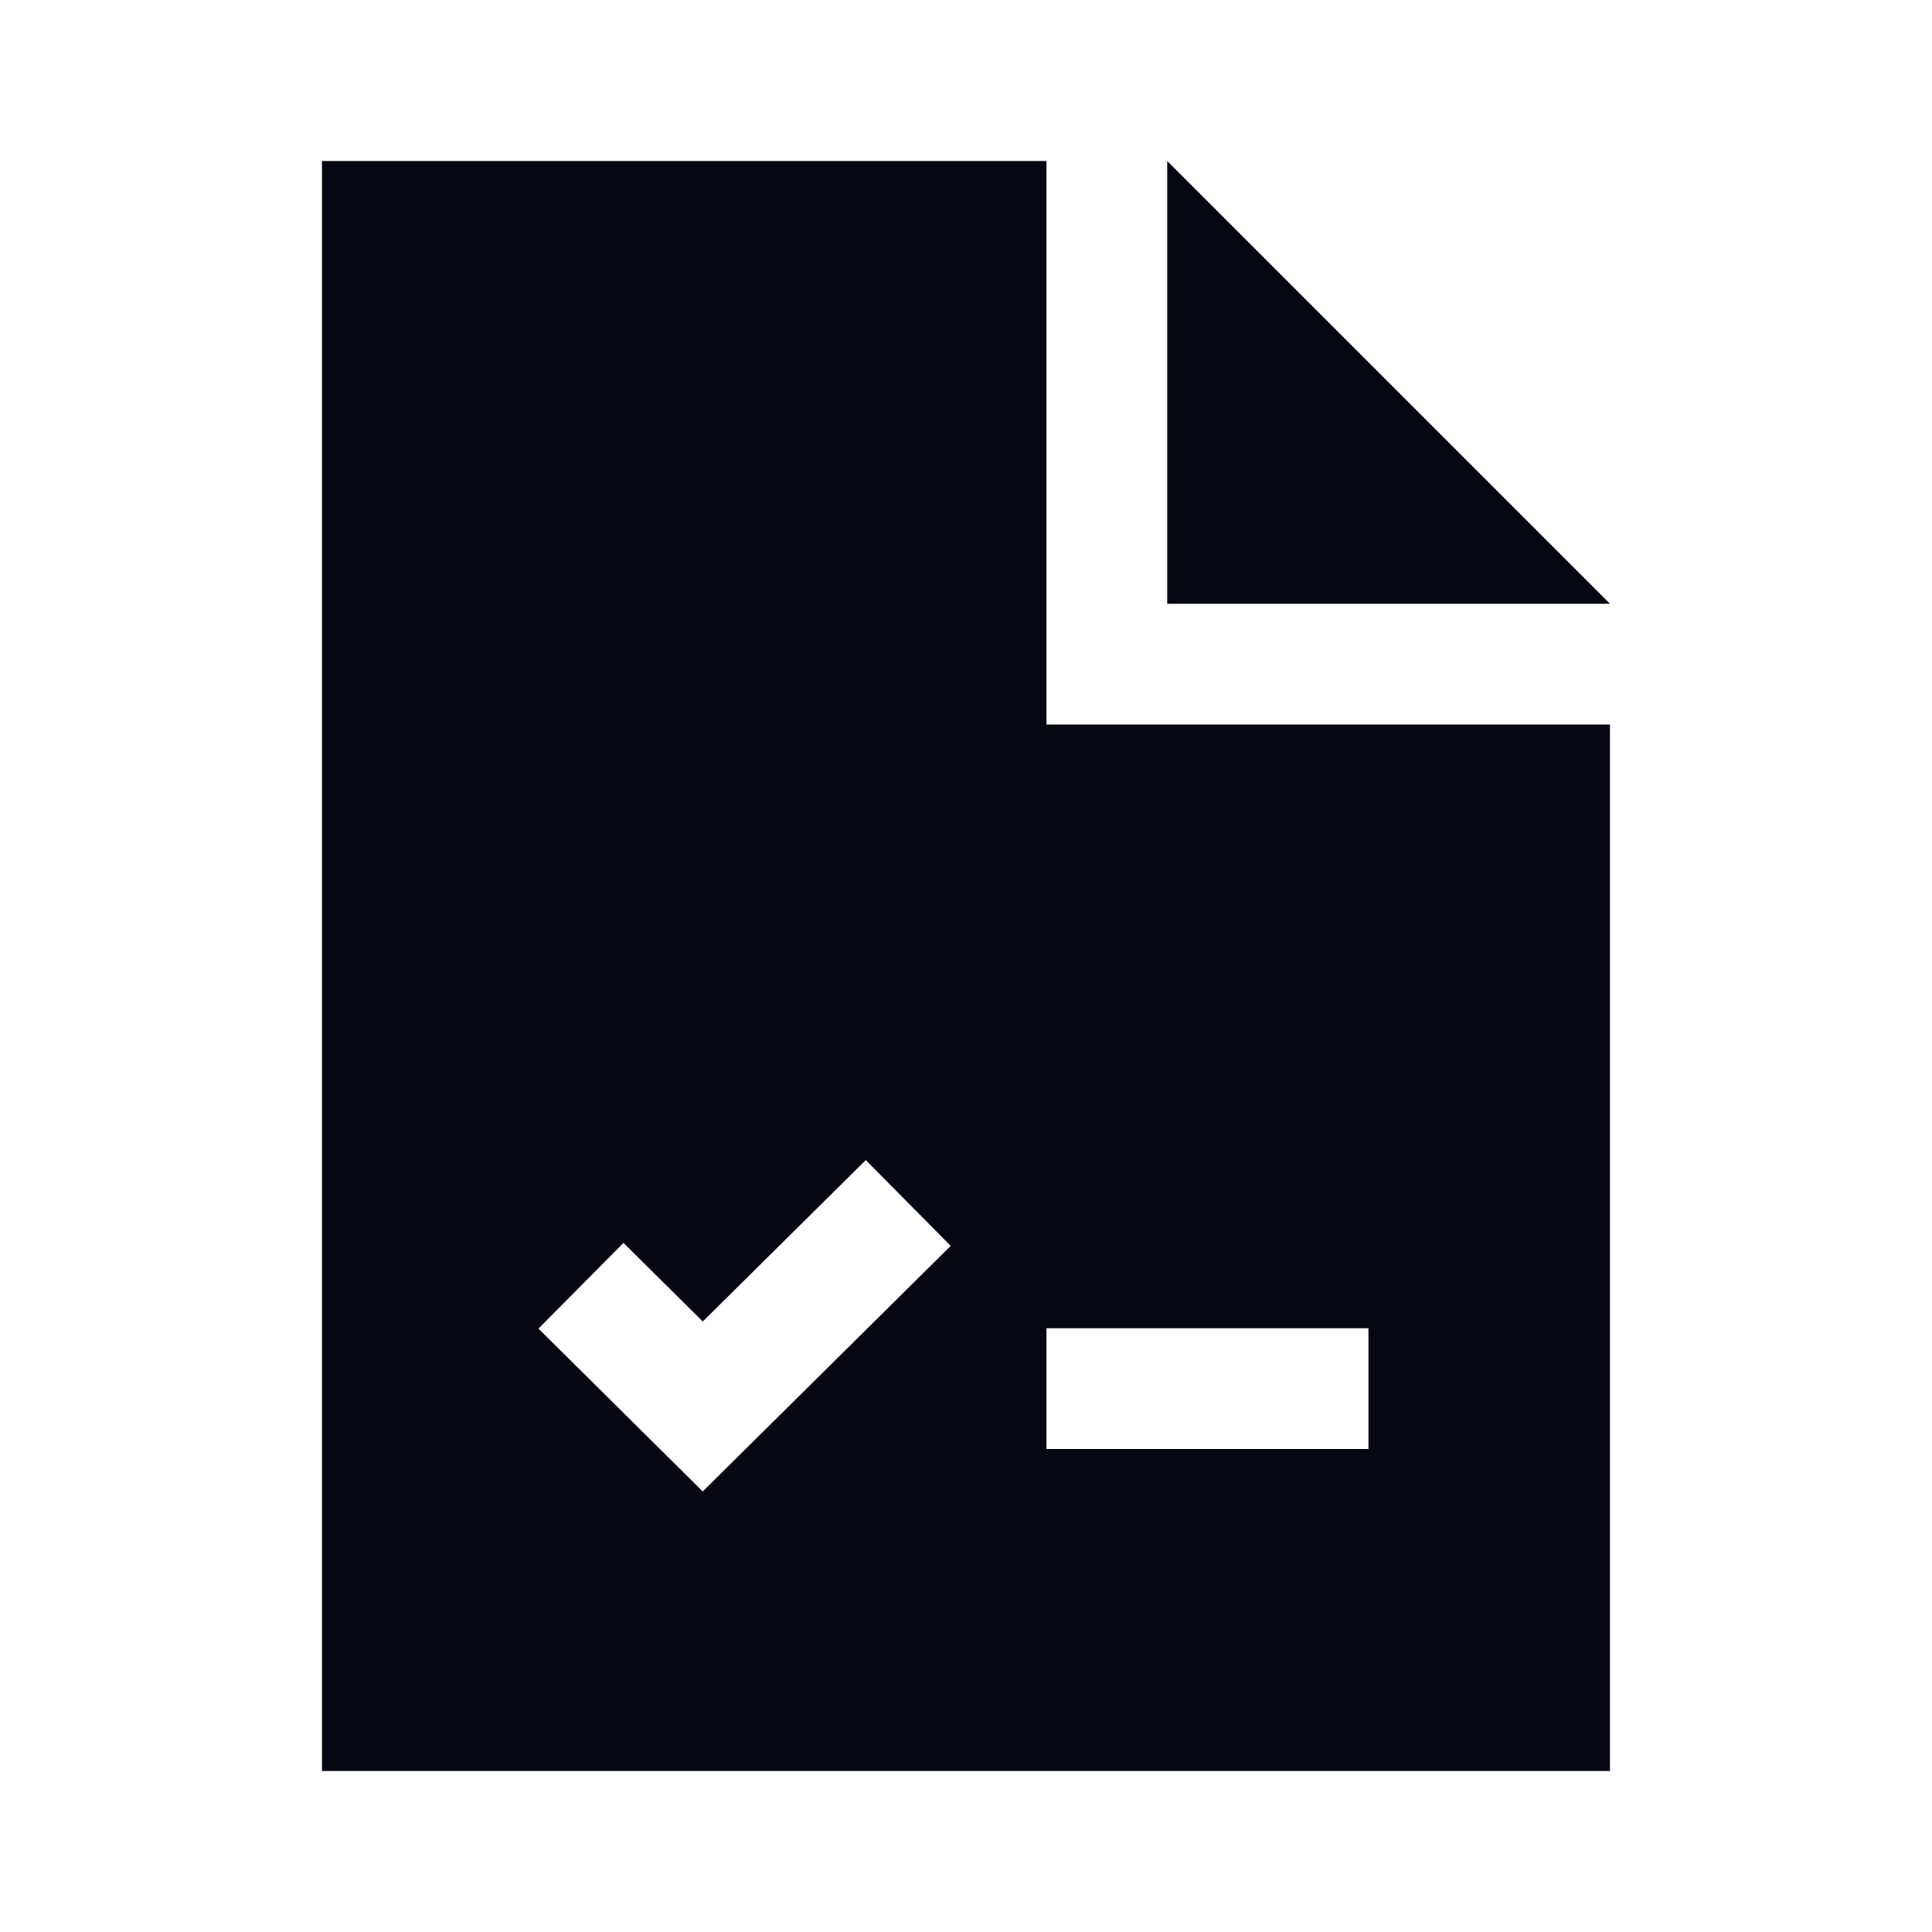
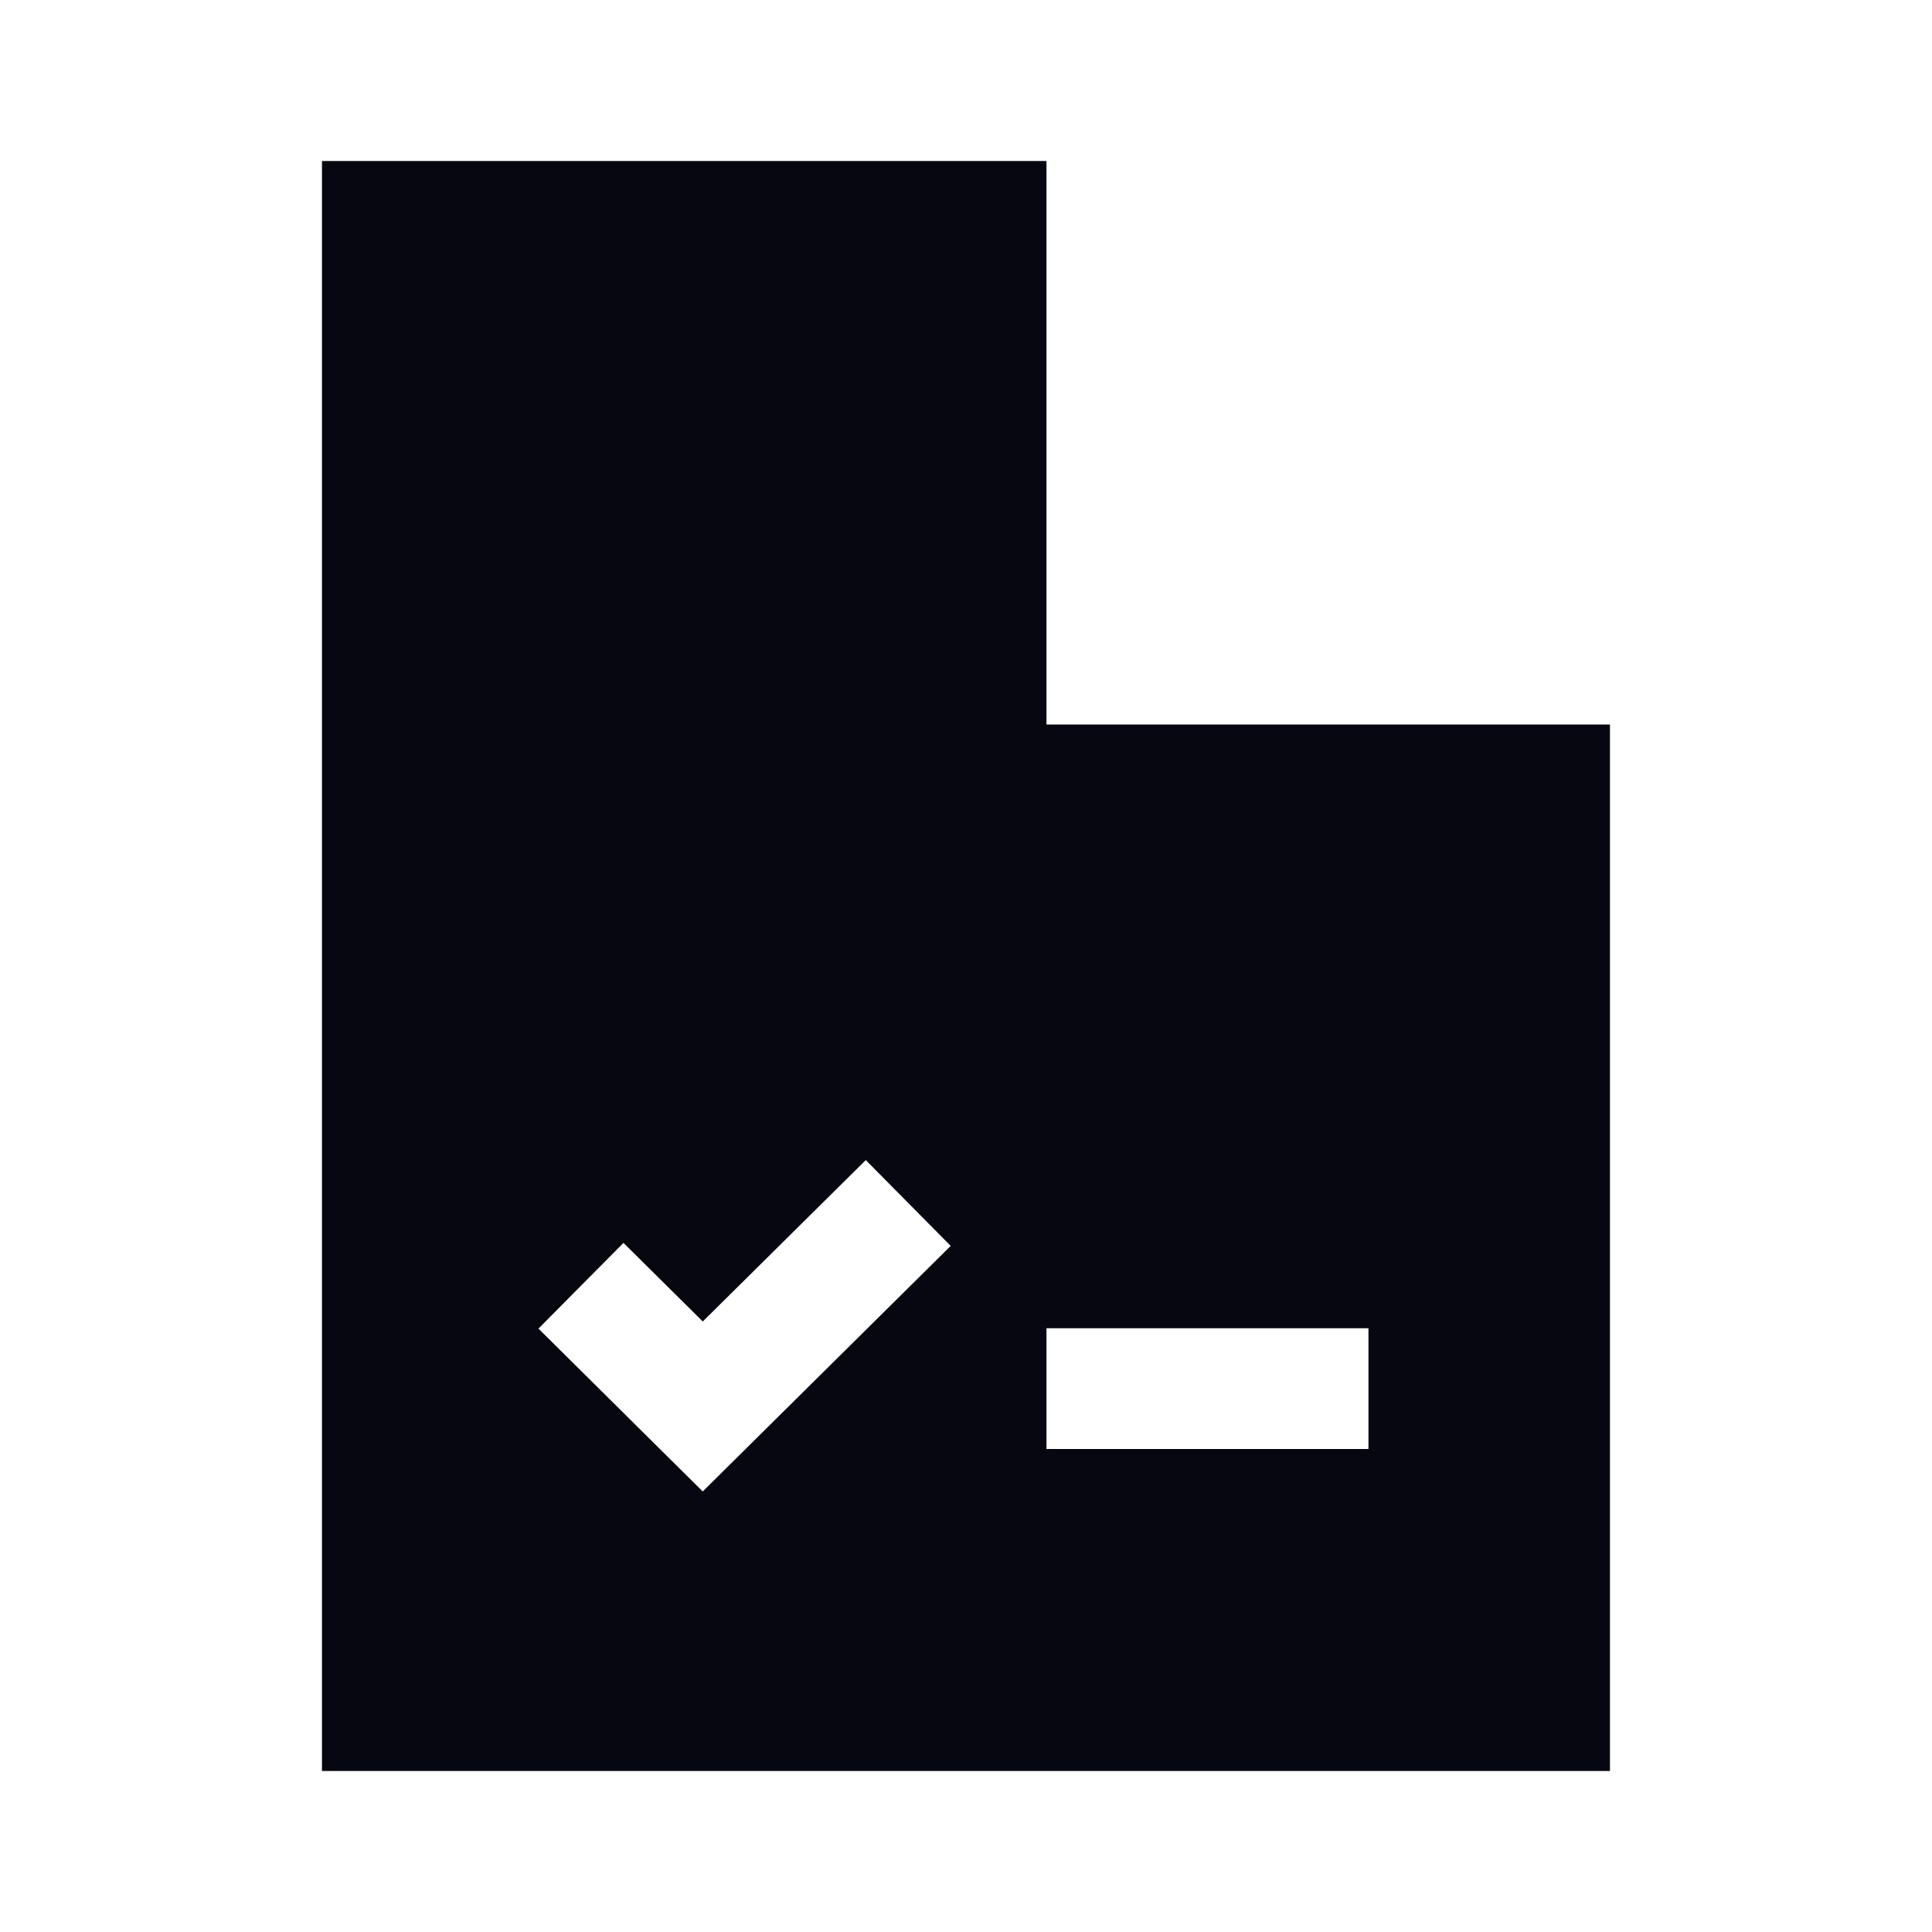
<svg xmlns="http://www.w3.org/2000/svg" width="48" height="48" viewBox="0 0 48 48" fill="none">
  <path fill-rule="evenodd" clip-rule="evenodd" d="M25.999 4H7.999V44H39.999V18H25.999V4ZM23.62 30.954L17.459 37.055L13.378 33.009L15.49 30.879L17.46 32.832L21.51 28.822L23.62 30.954ZM25.999 33H33.999V36H25.999V33Z" fill="#060711" />
-   <path d="M28.999 4L39.999 15H28.999V4Z" fill="#060711" />
</svg>